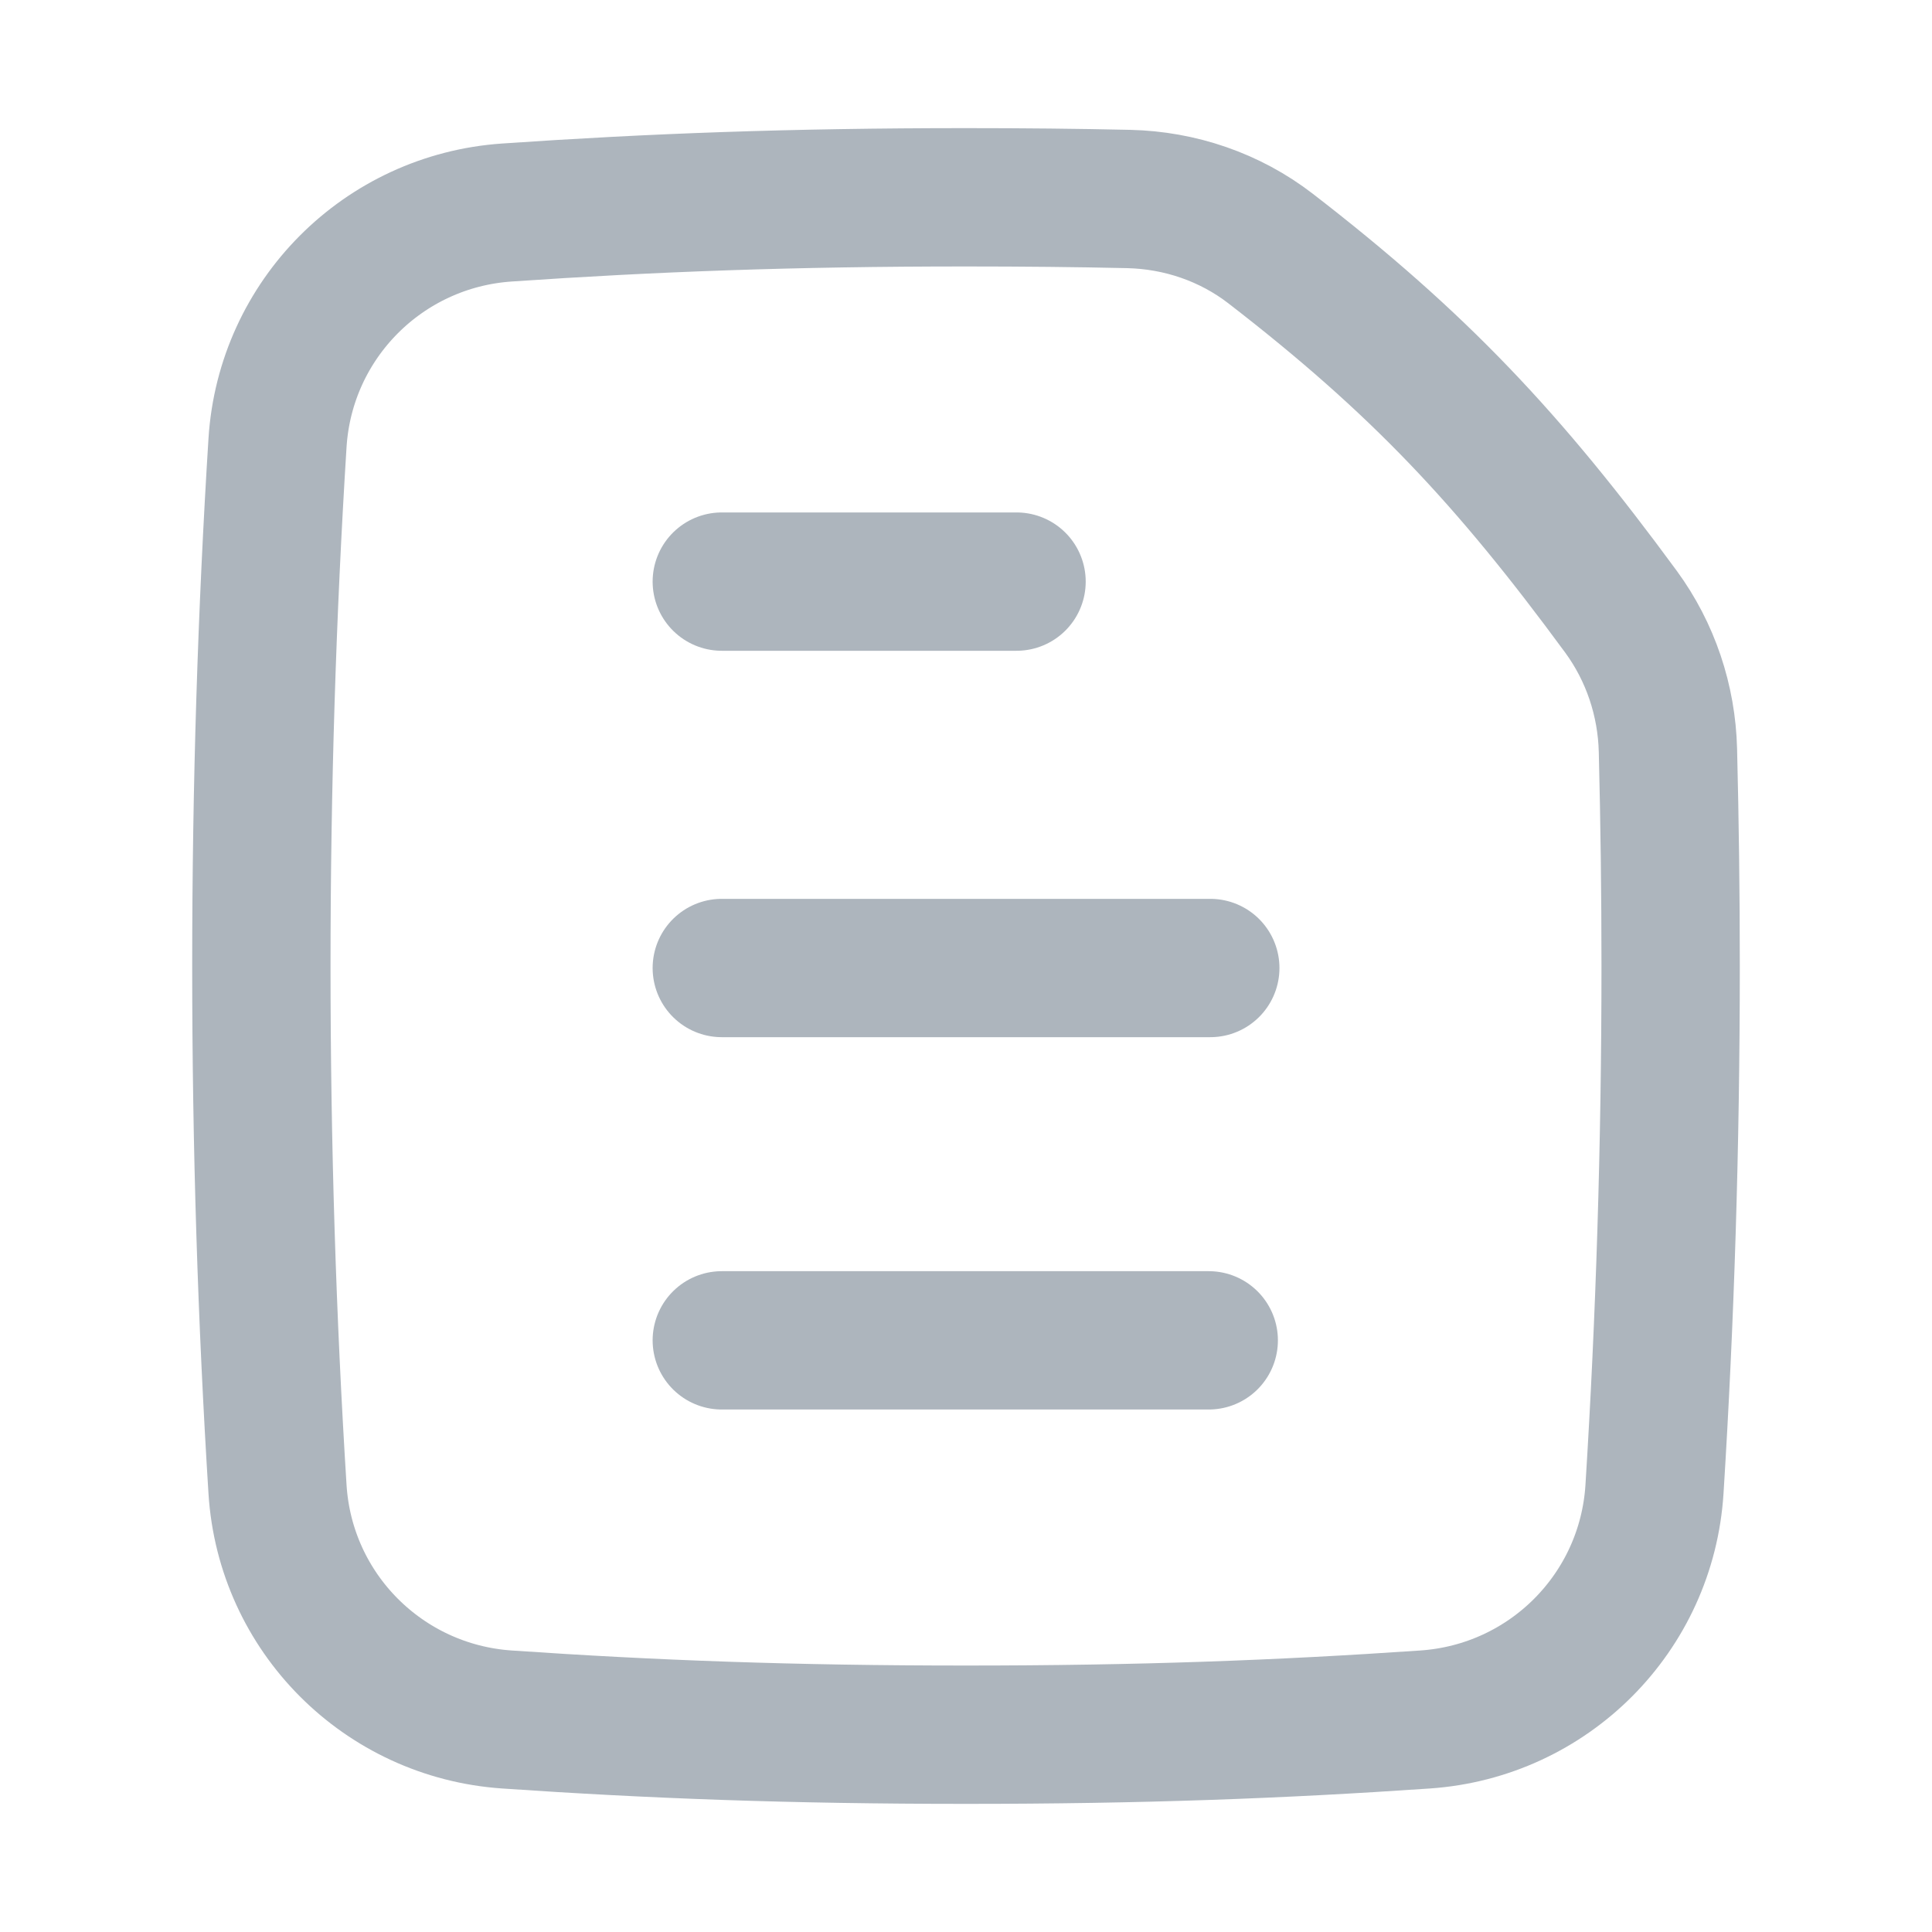
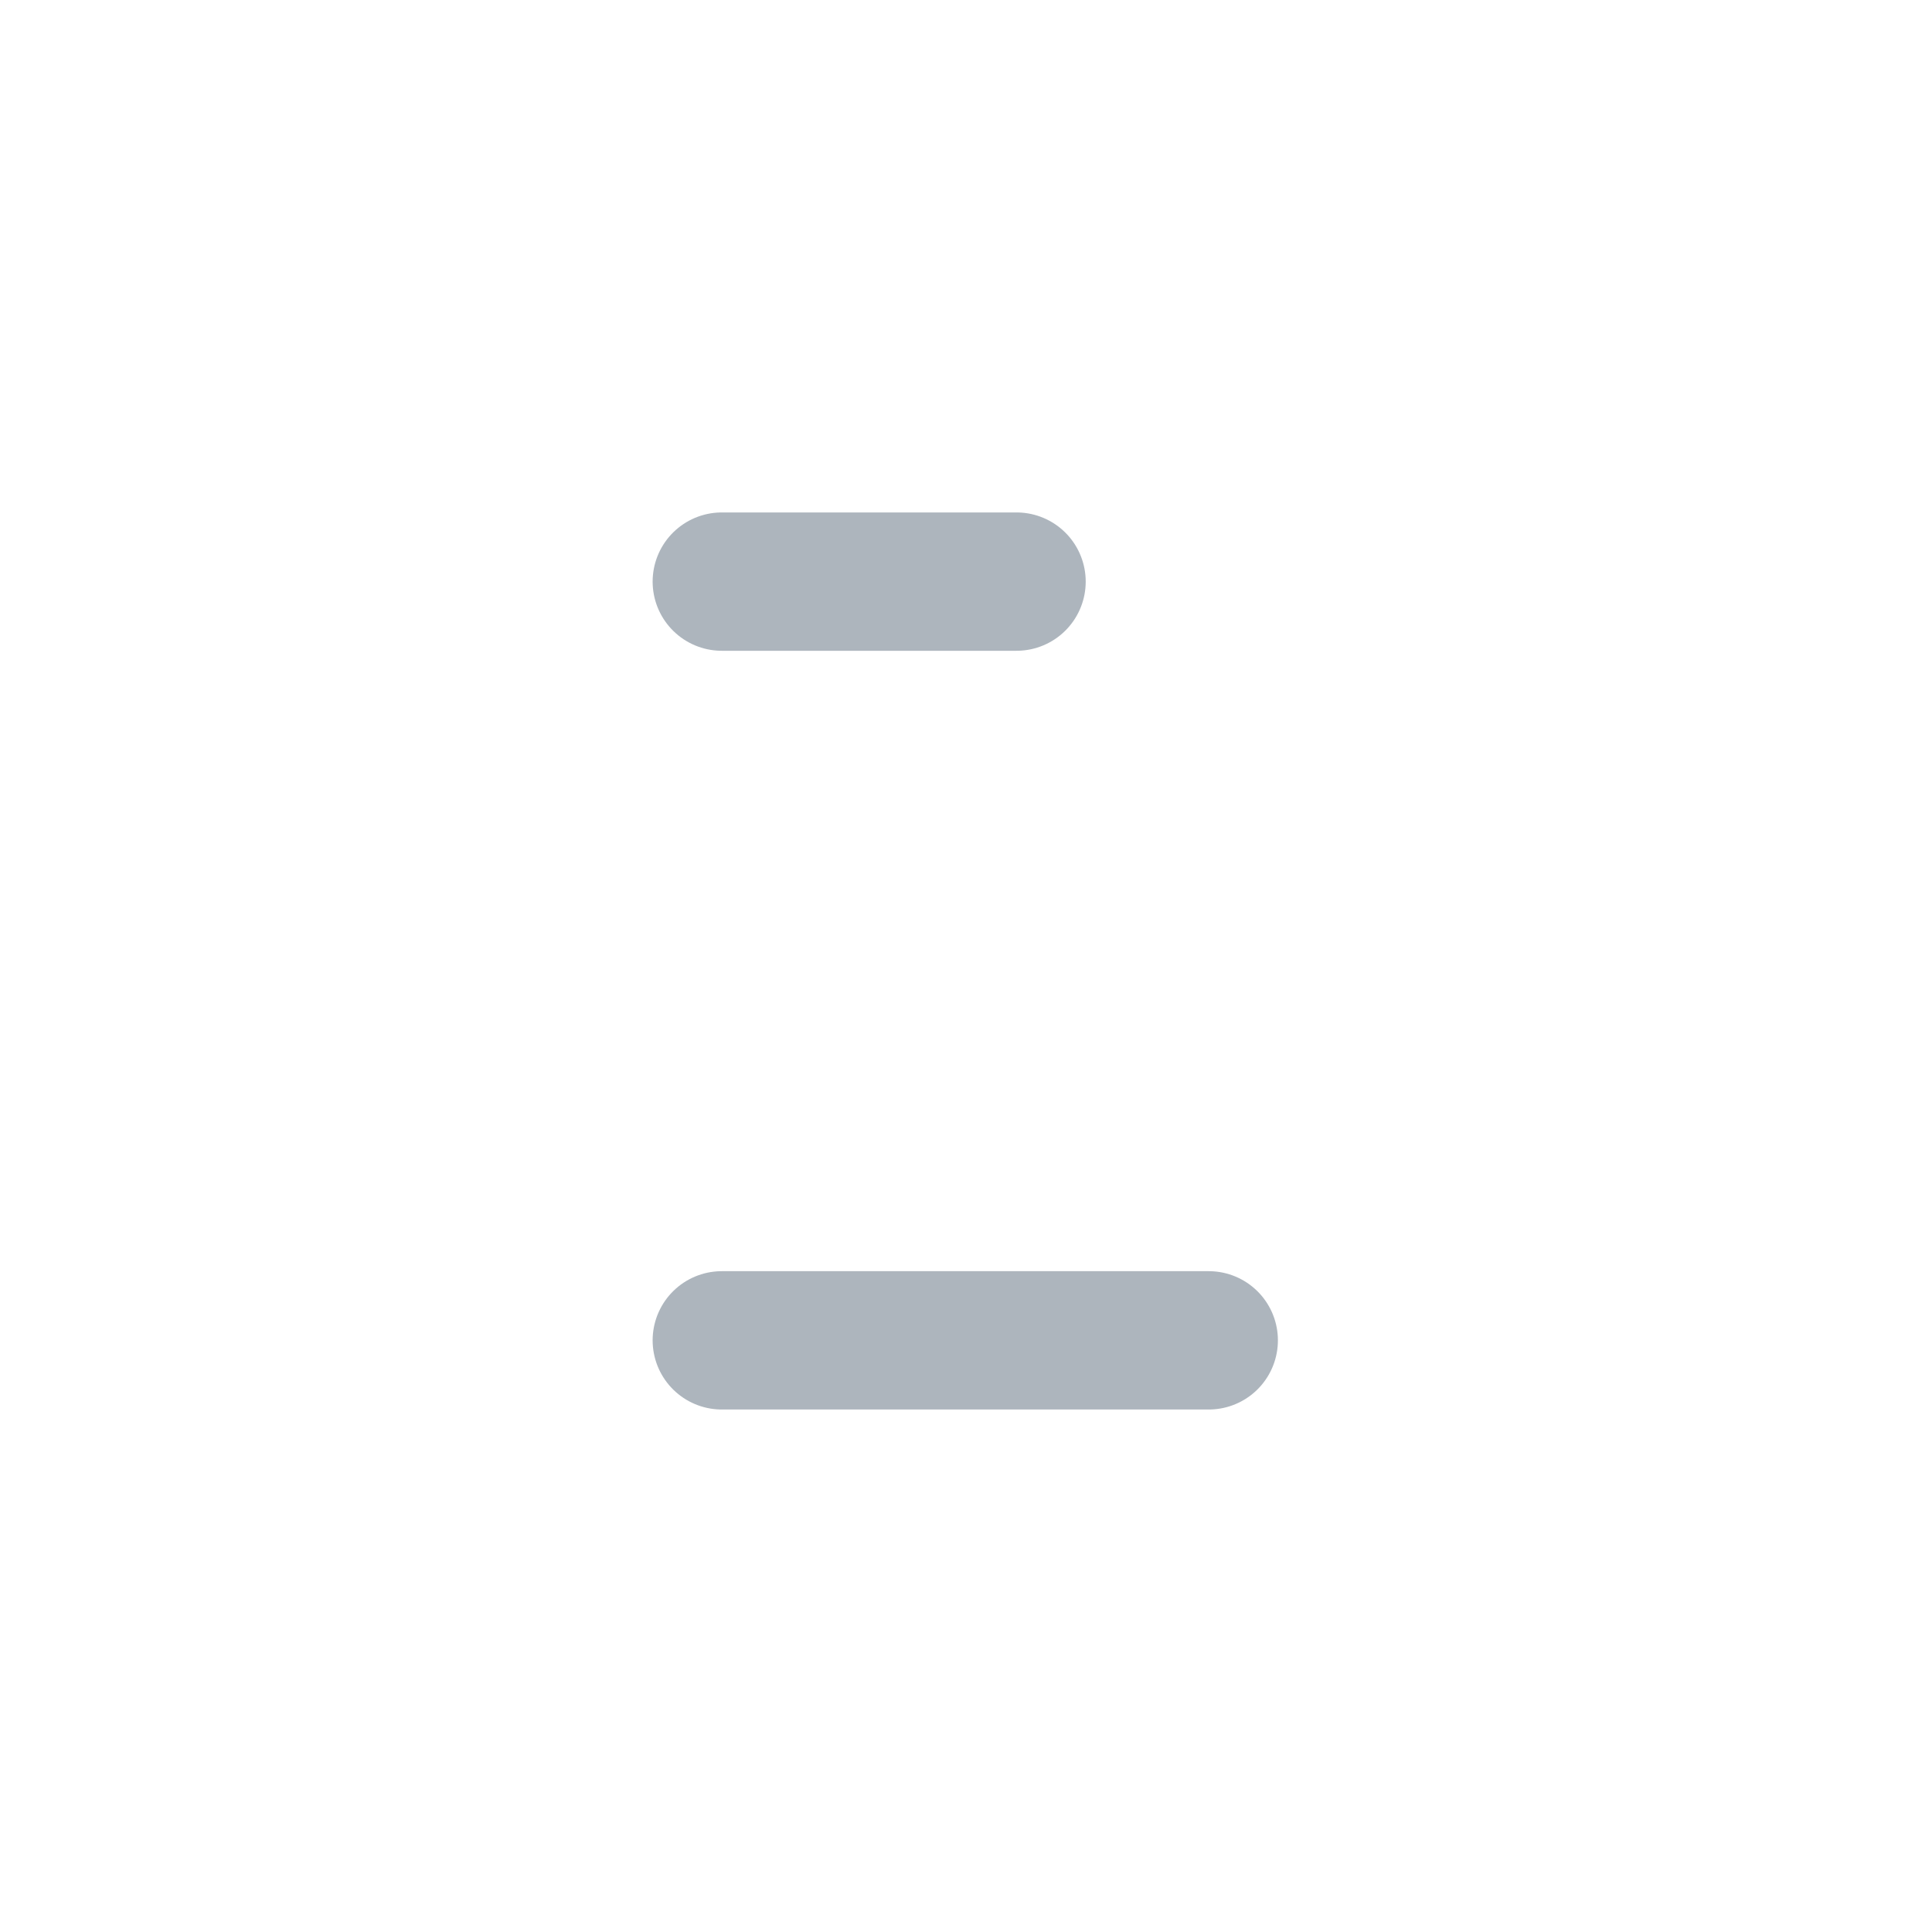
<svg xmlns="http://www.w3.org/2000/svg" fill="none" viewBox="-0.895 -0.895 25 25" id="Text-File--Streamline-Flex.svg" height="25" width="25">
  <desc>Text File Streamline Icon: https://streamlinehq.com</desc>
  <g id="text-file--text-common-file">
-     <path id="Intersect" stroke="#adb5bd" stroke-linecap="round" stroke-linejoin="round" d="M20.514 18.375C20.651 16.19 20.723 13.925 20.723 11.605c0 -0.94 -0.012 -1.87 -0.035 -2.79 -0.016 -0.646 -0.226 -1.274 -0.608 -1.795 -1.458 -1.986 -2.62 -3.221 -4.534 -4.699 -0.526 -0.406 -1.172 -0.626 -1.836 -0.641C13.044 1.665 12.348 1.658 11.605 1.658c-2.25 0 -4.064 0.068 -5.942 0.197 -1.598 0.11 -2.866 1.382 -2.967 2.98C2.559 7.02 2.487 9.285 2.487 11.605c0 2.32 0.072 4.585 0.209 6.77 0.1 1.598 1.369 2.87 2.967 2.98C7.541 21.484 9.355 21.552 11.605 21.552c2.25 0 4.064 -0.068 5.942 -0.197 1.598 -0.11 2.866 -1.381 2.967 -2.98Z" stroke-width="1.79" />
-     <path id="Vector 106" stroke="#adb5bd" stroke-linecap="round" stroke-linejoin="round" d="M8.445 11.631h6.321" stroke-width="1.79" />
    <path id="Vector 107" stroke="#adb5bd" stroke-linecap="round" stroke-linejoin="round" d="M8.445 16.449H14.746M8.445 6.631H12.259" stroke-width="1.79" />
  </g>
</svg>